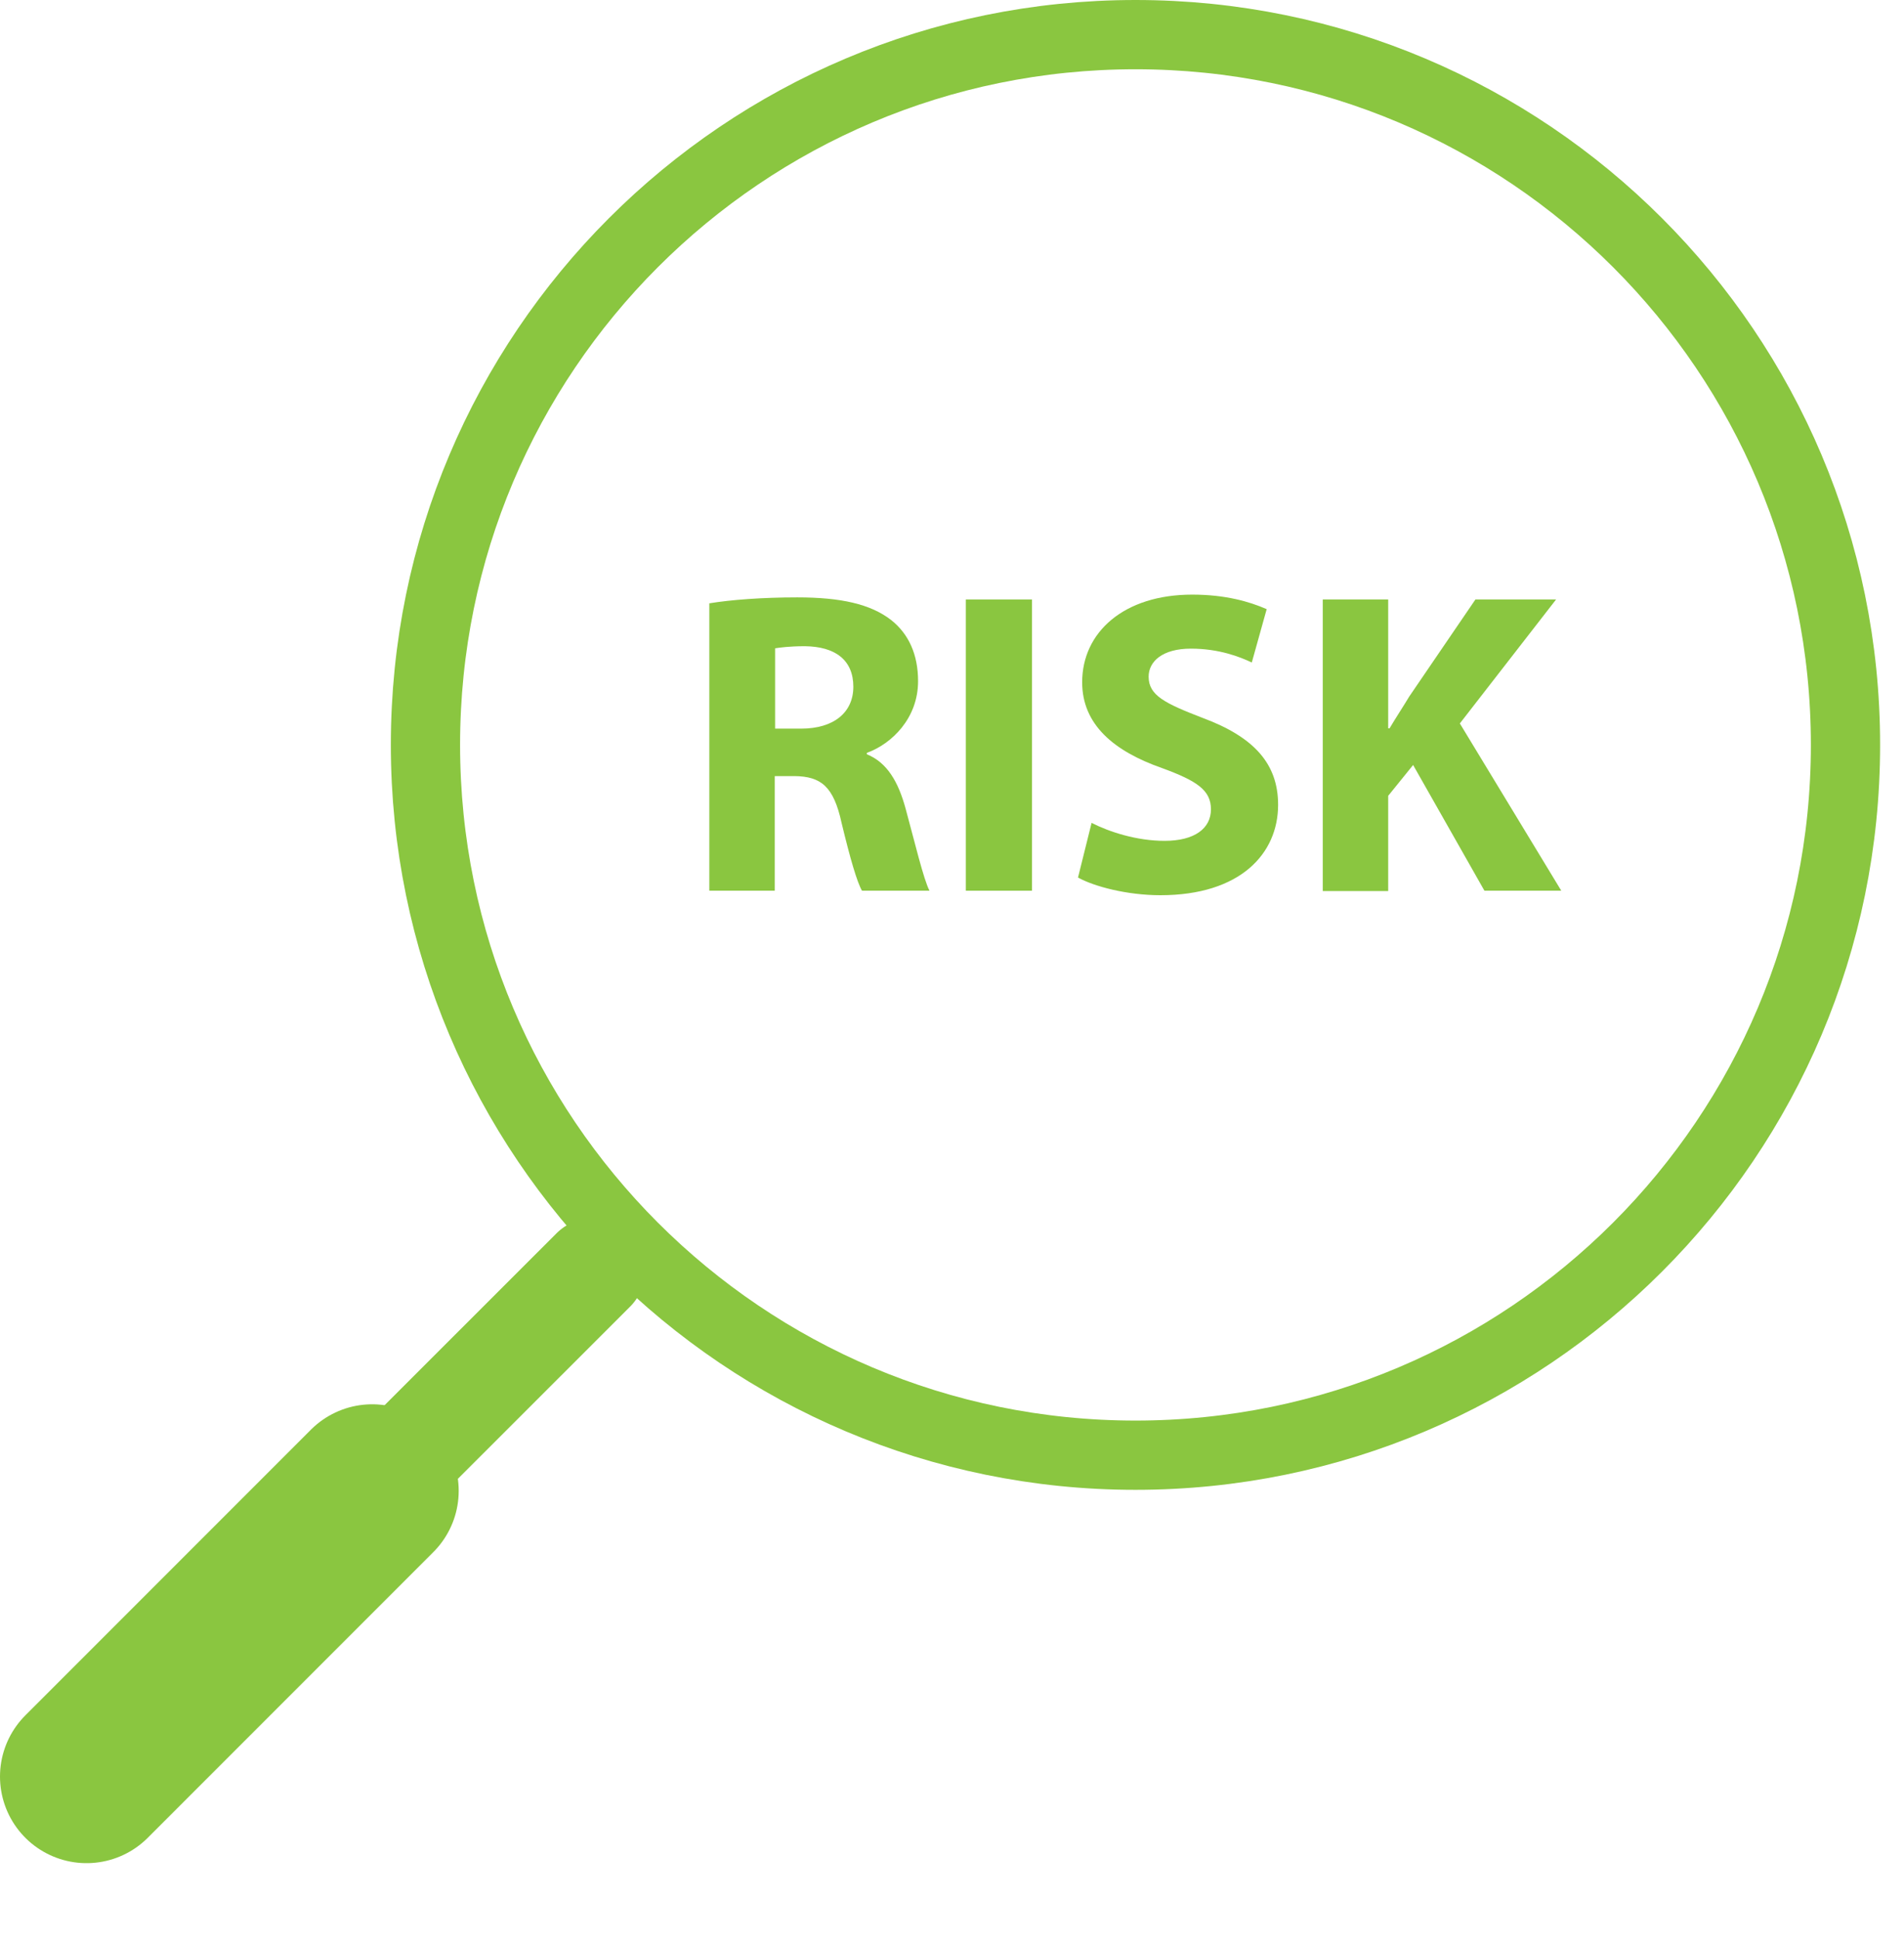
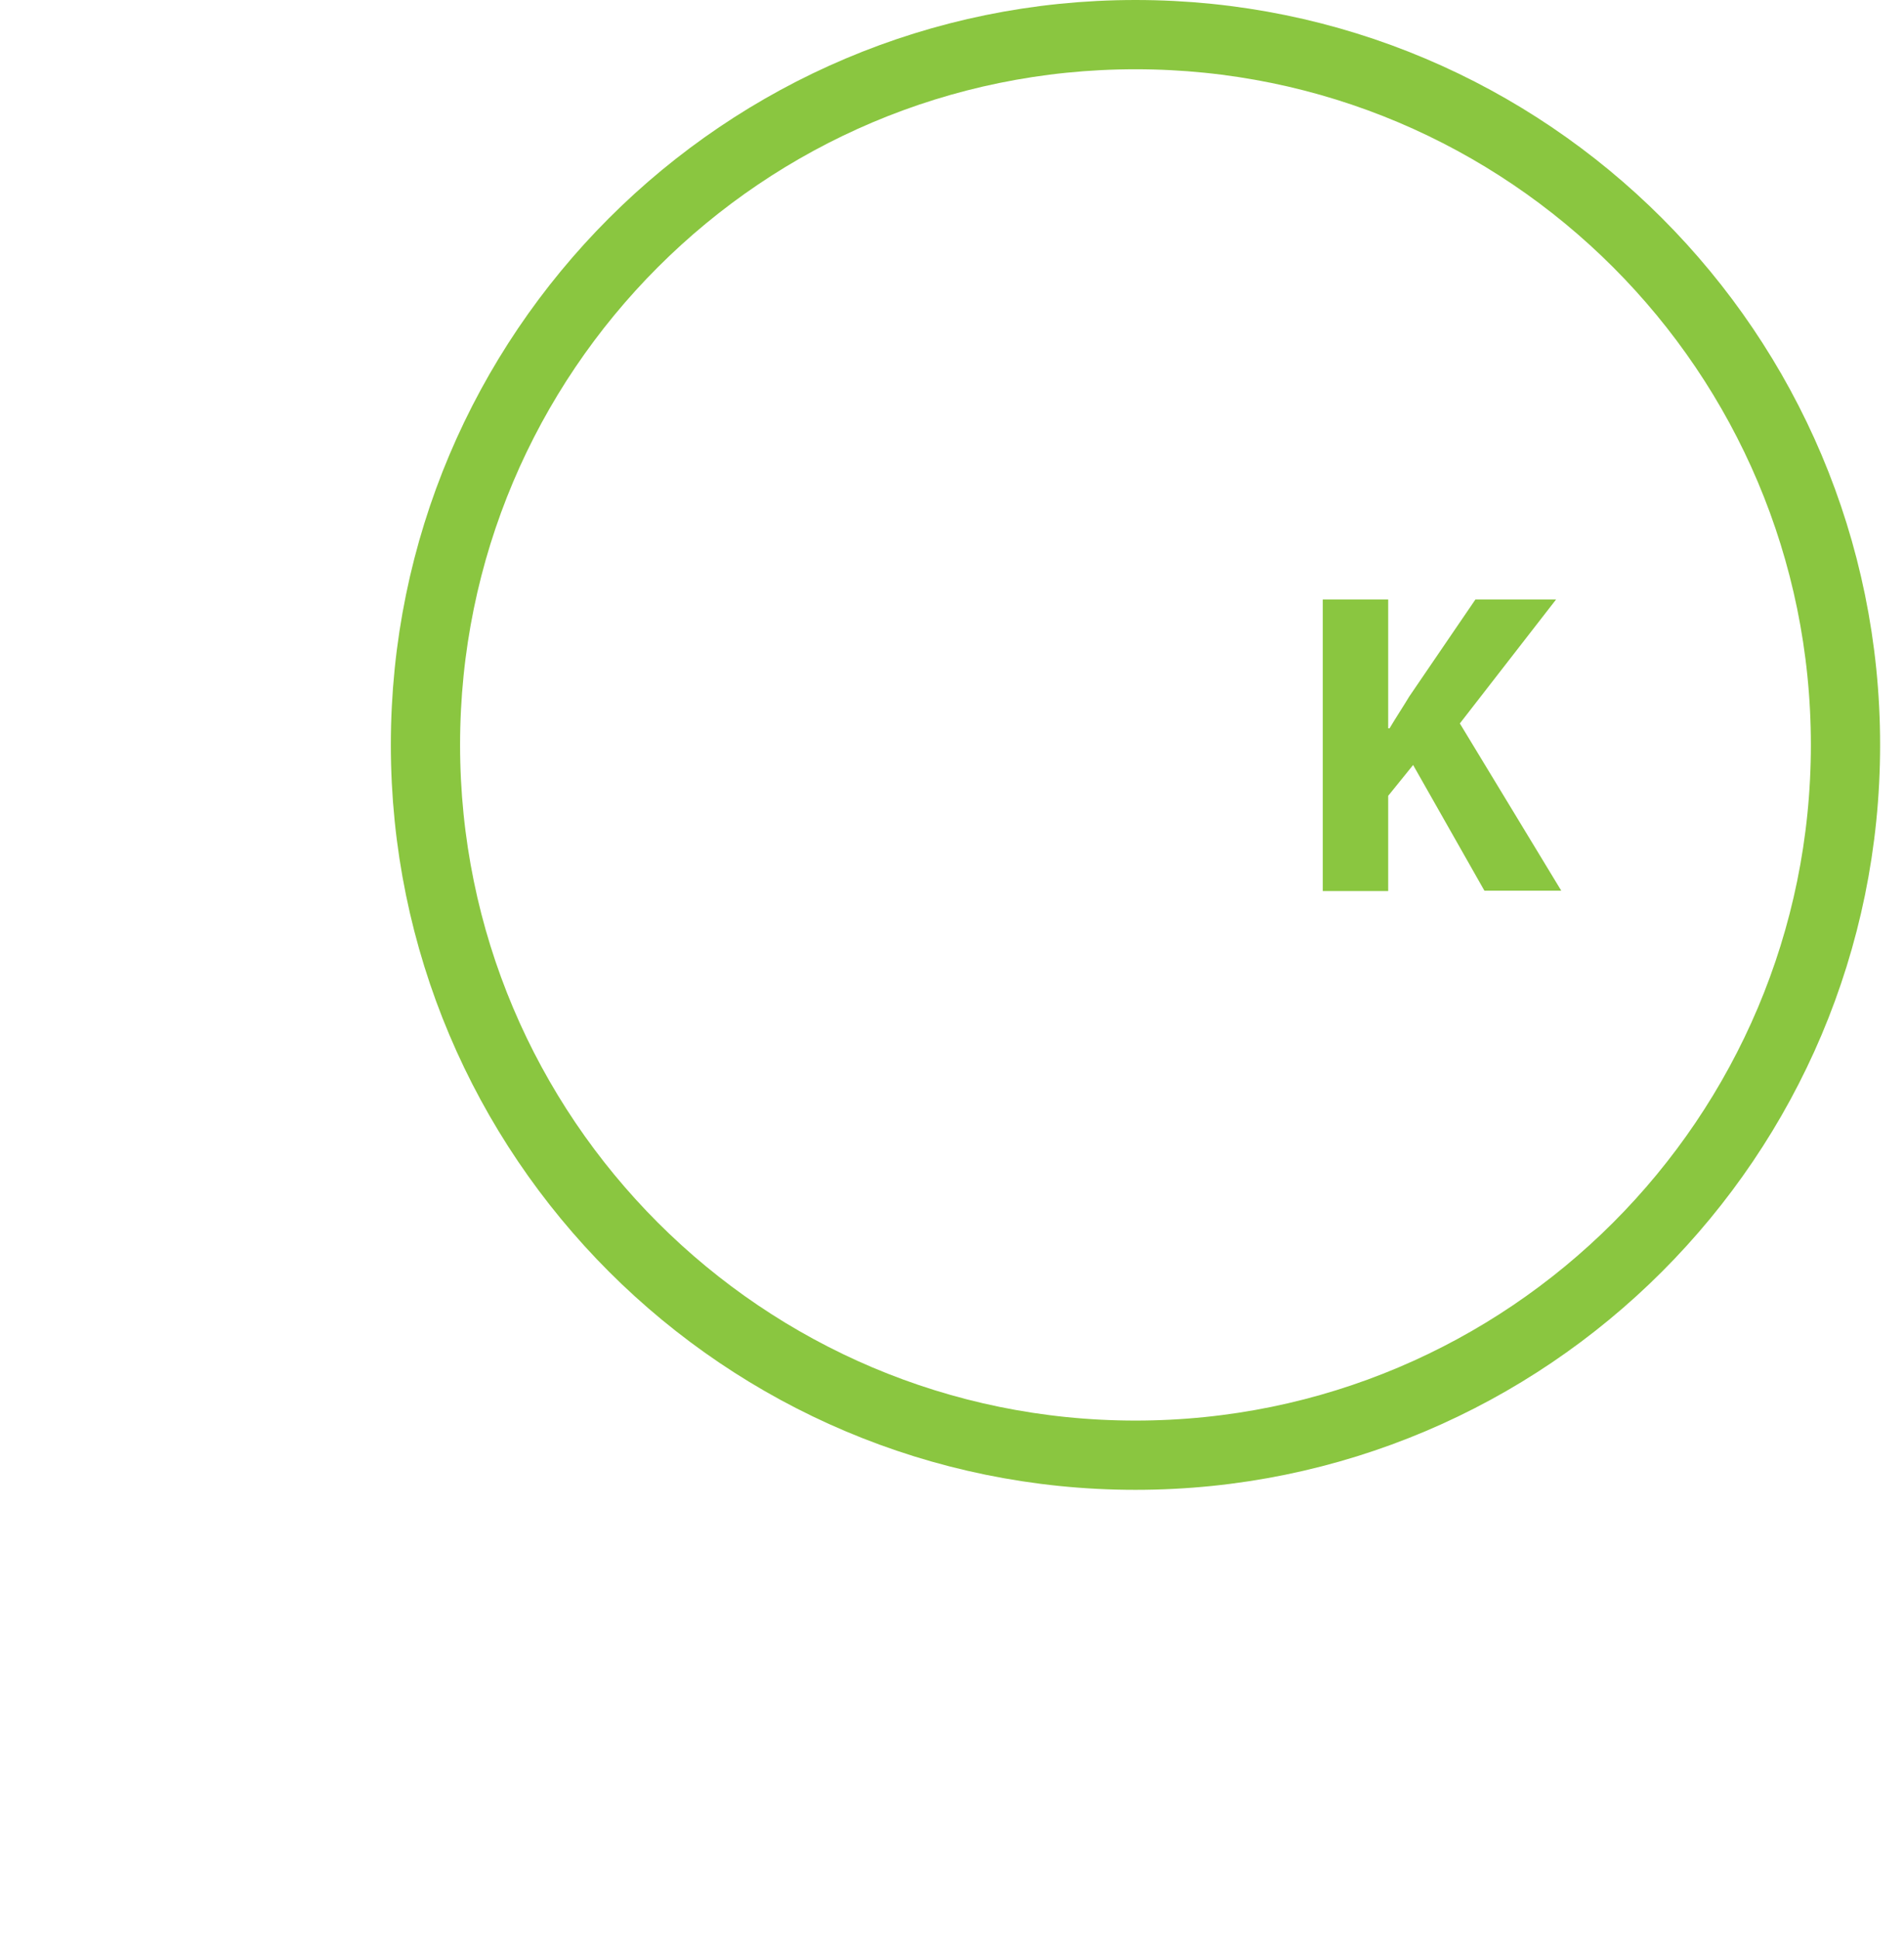
<svg xmlns="http://www.w3.org/2000/svg" width="55" height="56" viewBox="0 0 55 56" fill="none">
  <g clip-path="url(#clip0_470_1318)">
    <path d="M32.8 42.02C44.127 42.02 53.31 32.837 53.31 21.51C53.31 10.183 44.127 1 32.8 1C21.473 1 12.29 10.183 12.29 21.51C12.29 32.837 21.473 42.02 32.8 42.02Z" stroke="#8AC640" stroke-width="2" stroke-linecap="round" stroke-linejoin="round" />
-     <path d="M17.14 36.67L2.02 51.78" stroke="#8AC640" stroke-width="3" stroke-linecap="round" stroke-linejoin="round" />
-     <path d="M10.75 43.05L2.5 51.3" stroke="#8AC640" stroke-width="5" stroke-linecap="round" stroke-linejoin="round" />
-     <path d="M20.5 17.42C21.11 17.32 22.02 17.25 23.03 17.25C24.28 17.25 25.15 17.44 25.75 17.91C26.25 18.31 26.52 18.9 26.52 19.67C26.52 20.74 25.76 21.48 25.04 21.74V21.78C25.63 22.02 25.95 22.58 26.16 23.35C26.42 24.3 26.68 25.4 26.85 25.72H24.9C24.76 25.48 24.56 24.8 24.31 23.76C24.08 22.71 23.72 22.42 22.95 22.41H22.38V25.72H20.49V17.42H20.5ZM22.39 21.04H23.14C24.09 21.04 24.65 20.57 24.65 19.83C24.65 19.06 24.13 18.67 23.25 18.66C22.79 18.66 22.53 18.7 22.39 18.72V21.04Z" fill="#8AC640" />
-     <path d="M29.81 17.31V25.72H27.9V17.31H29.81Z" fill="#8AC640" />
-     <path d="M31.53 23.76C32.04 24.02 32.83 24.28 33.64 24.28C34.51 24.28 34.98 23.92 34.98 23.37C34.98 22.82 34.58 22.55 33.57 22.18C32.17 21.69 31.26 20.92 31.26 19.7C31.26 18.26 32.46 17.17 34.44 17.17C35.39 17.17 36.09 17.37 36.59 17.59L36.16 19.13C35.82 18.97 35.22 18.73 34.4 18.73C33.58 18.73 33.18 19.1 33.18 19.54C33.18 20.08 33.65 20.31 34.74 20.73C36.22 21.28 36.92 22.05 36.92 23.24C36.92 24.65 35.83 25.85 33.52 25.85C32.56 25.85 31.61 25.6 31.14 25.34L31.53 23.77V23.76Z" fill="#8AC640" />
    <path d="M38.21 17.31H40.1V21.03H40.14C40.33 20.71 40.53 20.41 40.71 20.11L42.62 17.31H44.95L42.17 20.89L45.1 25.72H42.88L40.82 22.09L40.1 22.98V25.73H38.21V17.32V17.31Z" fill="#8AC640" />
  </g>
  <defs>
    <clipPath id="clip0_470_1318">
      <rect width="54.31" height="55.44" fill="white" />
    </clipPath>
  </defs>
</svg>